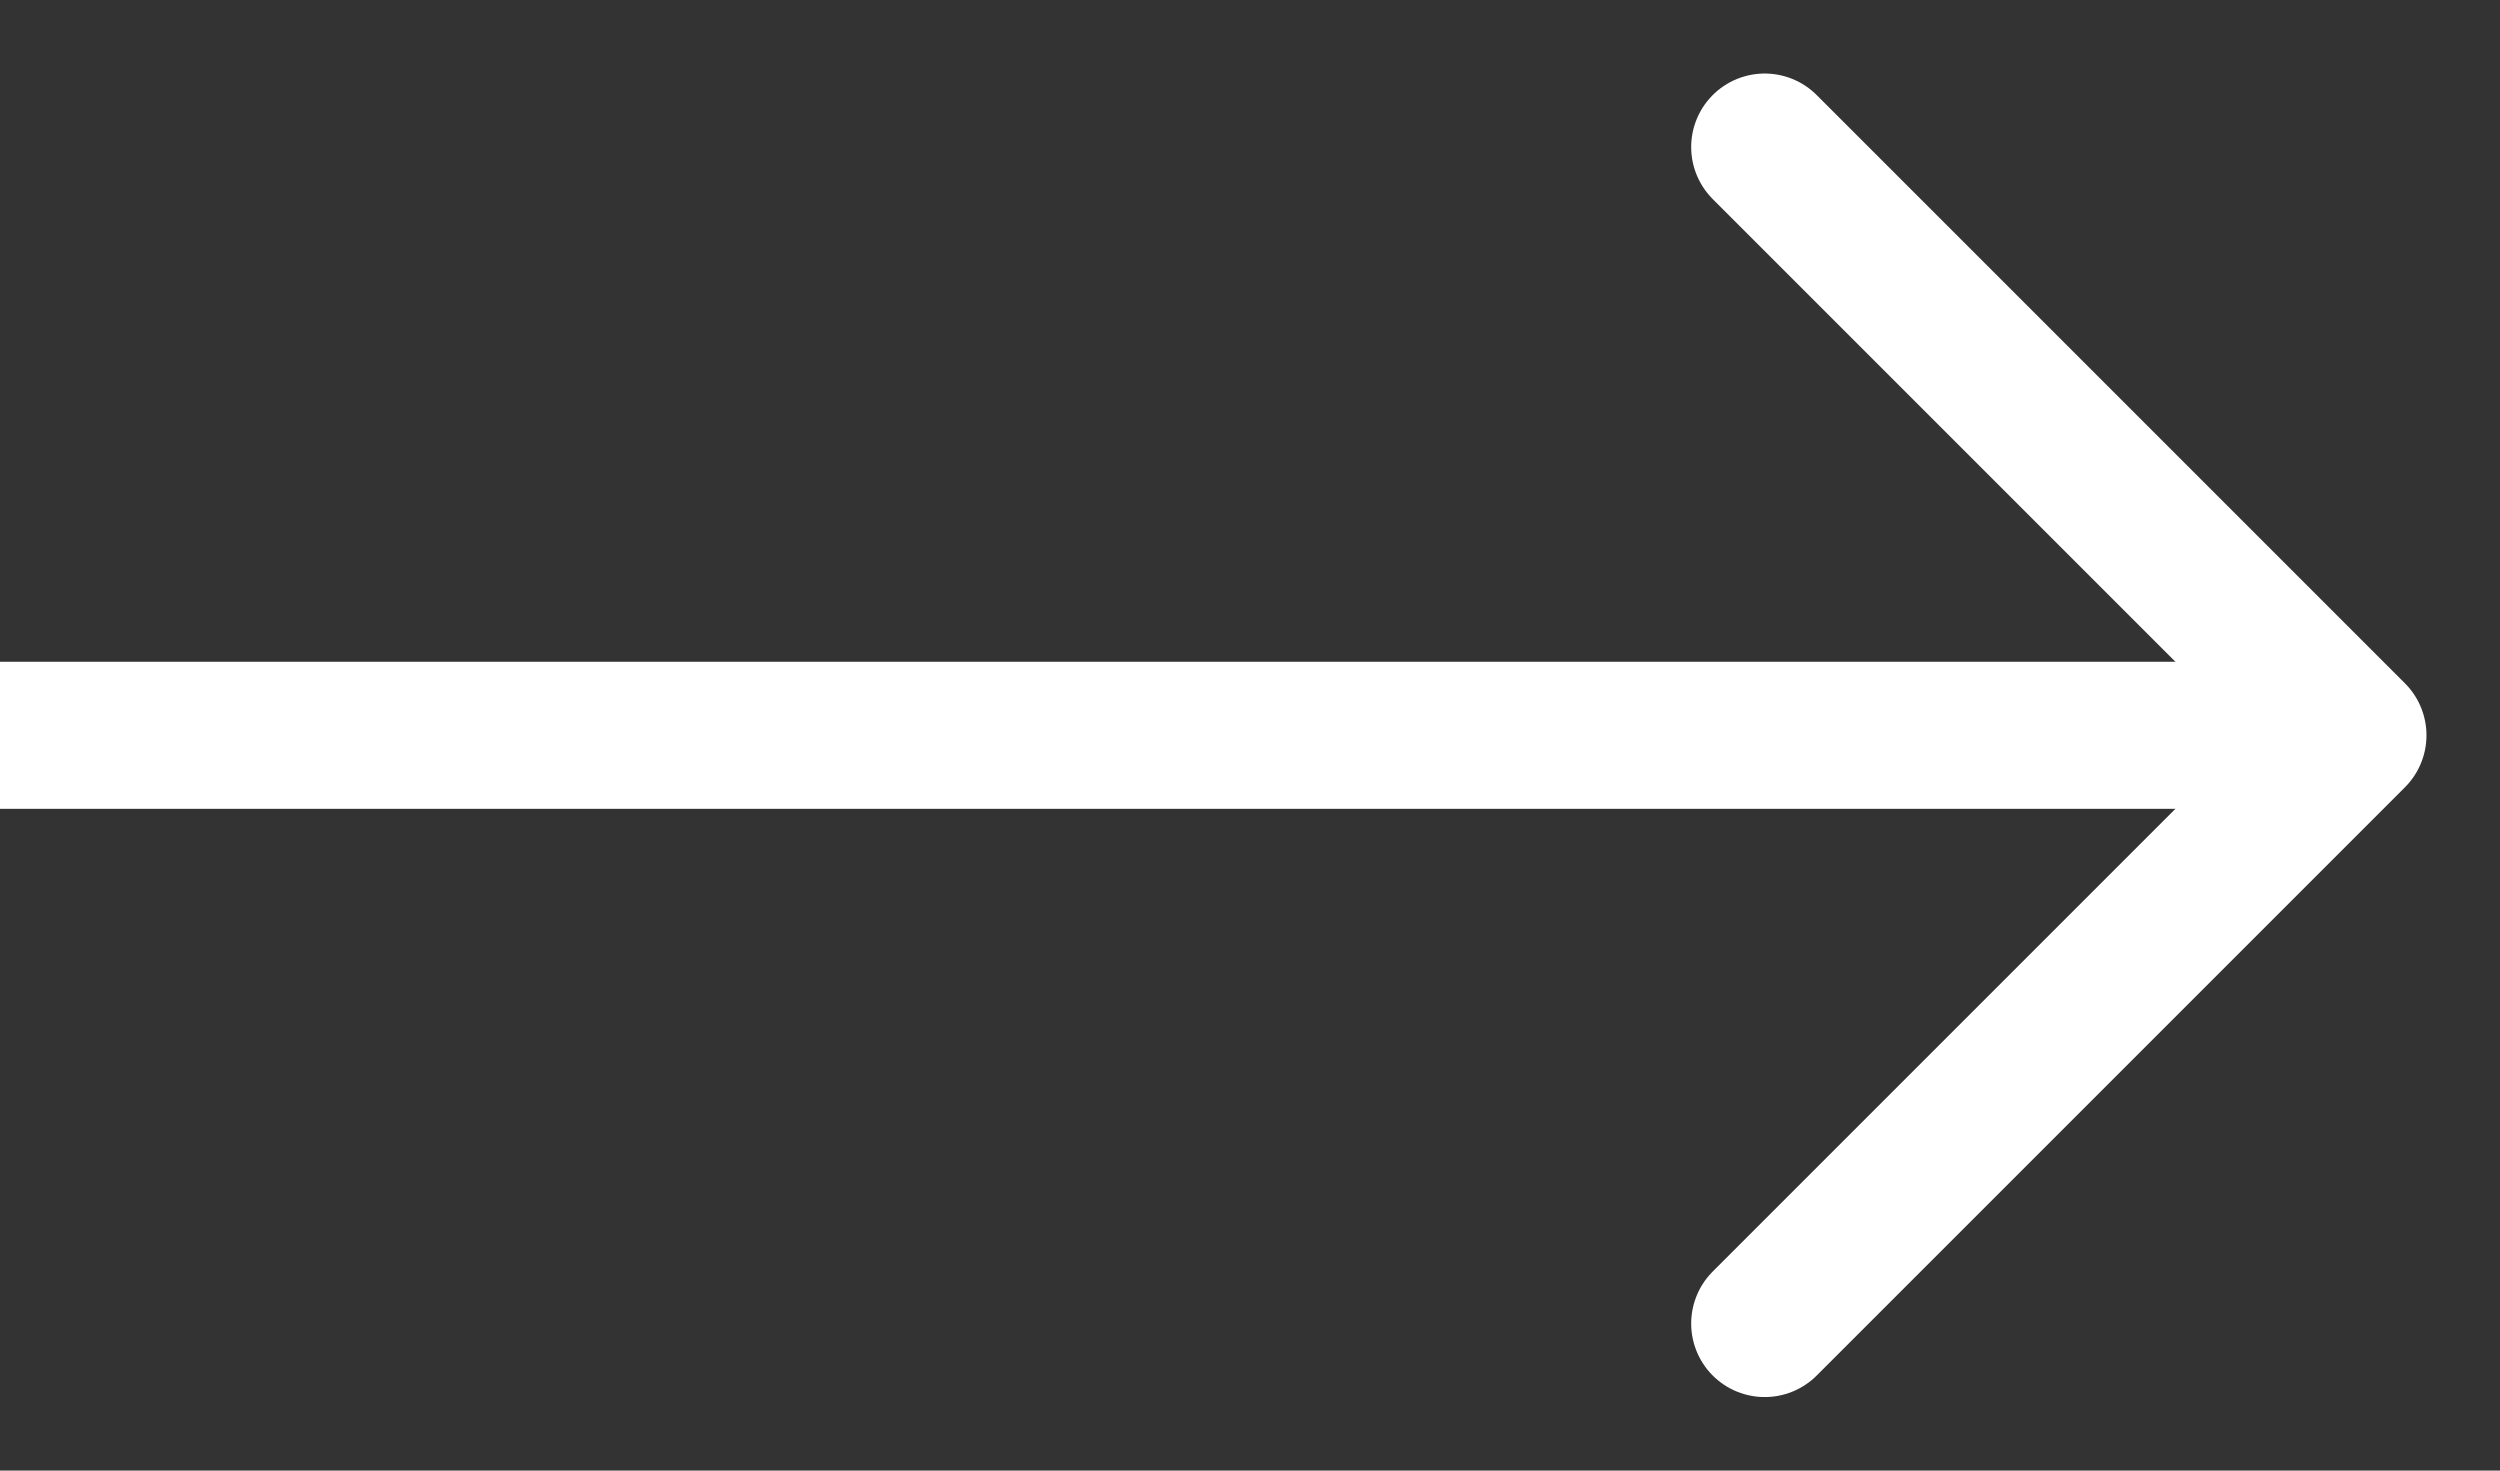
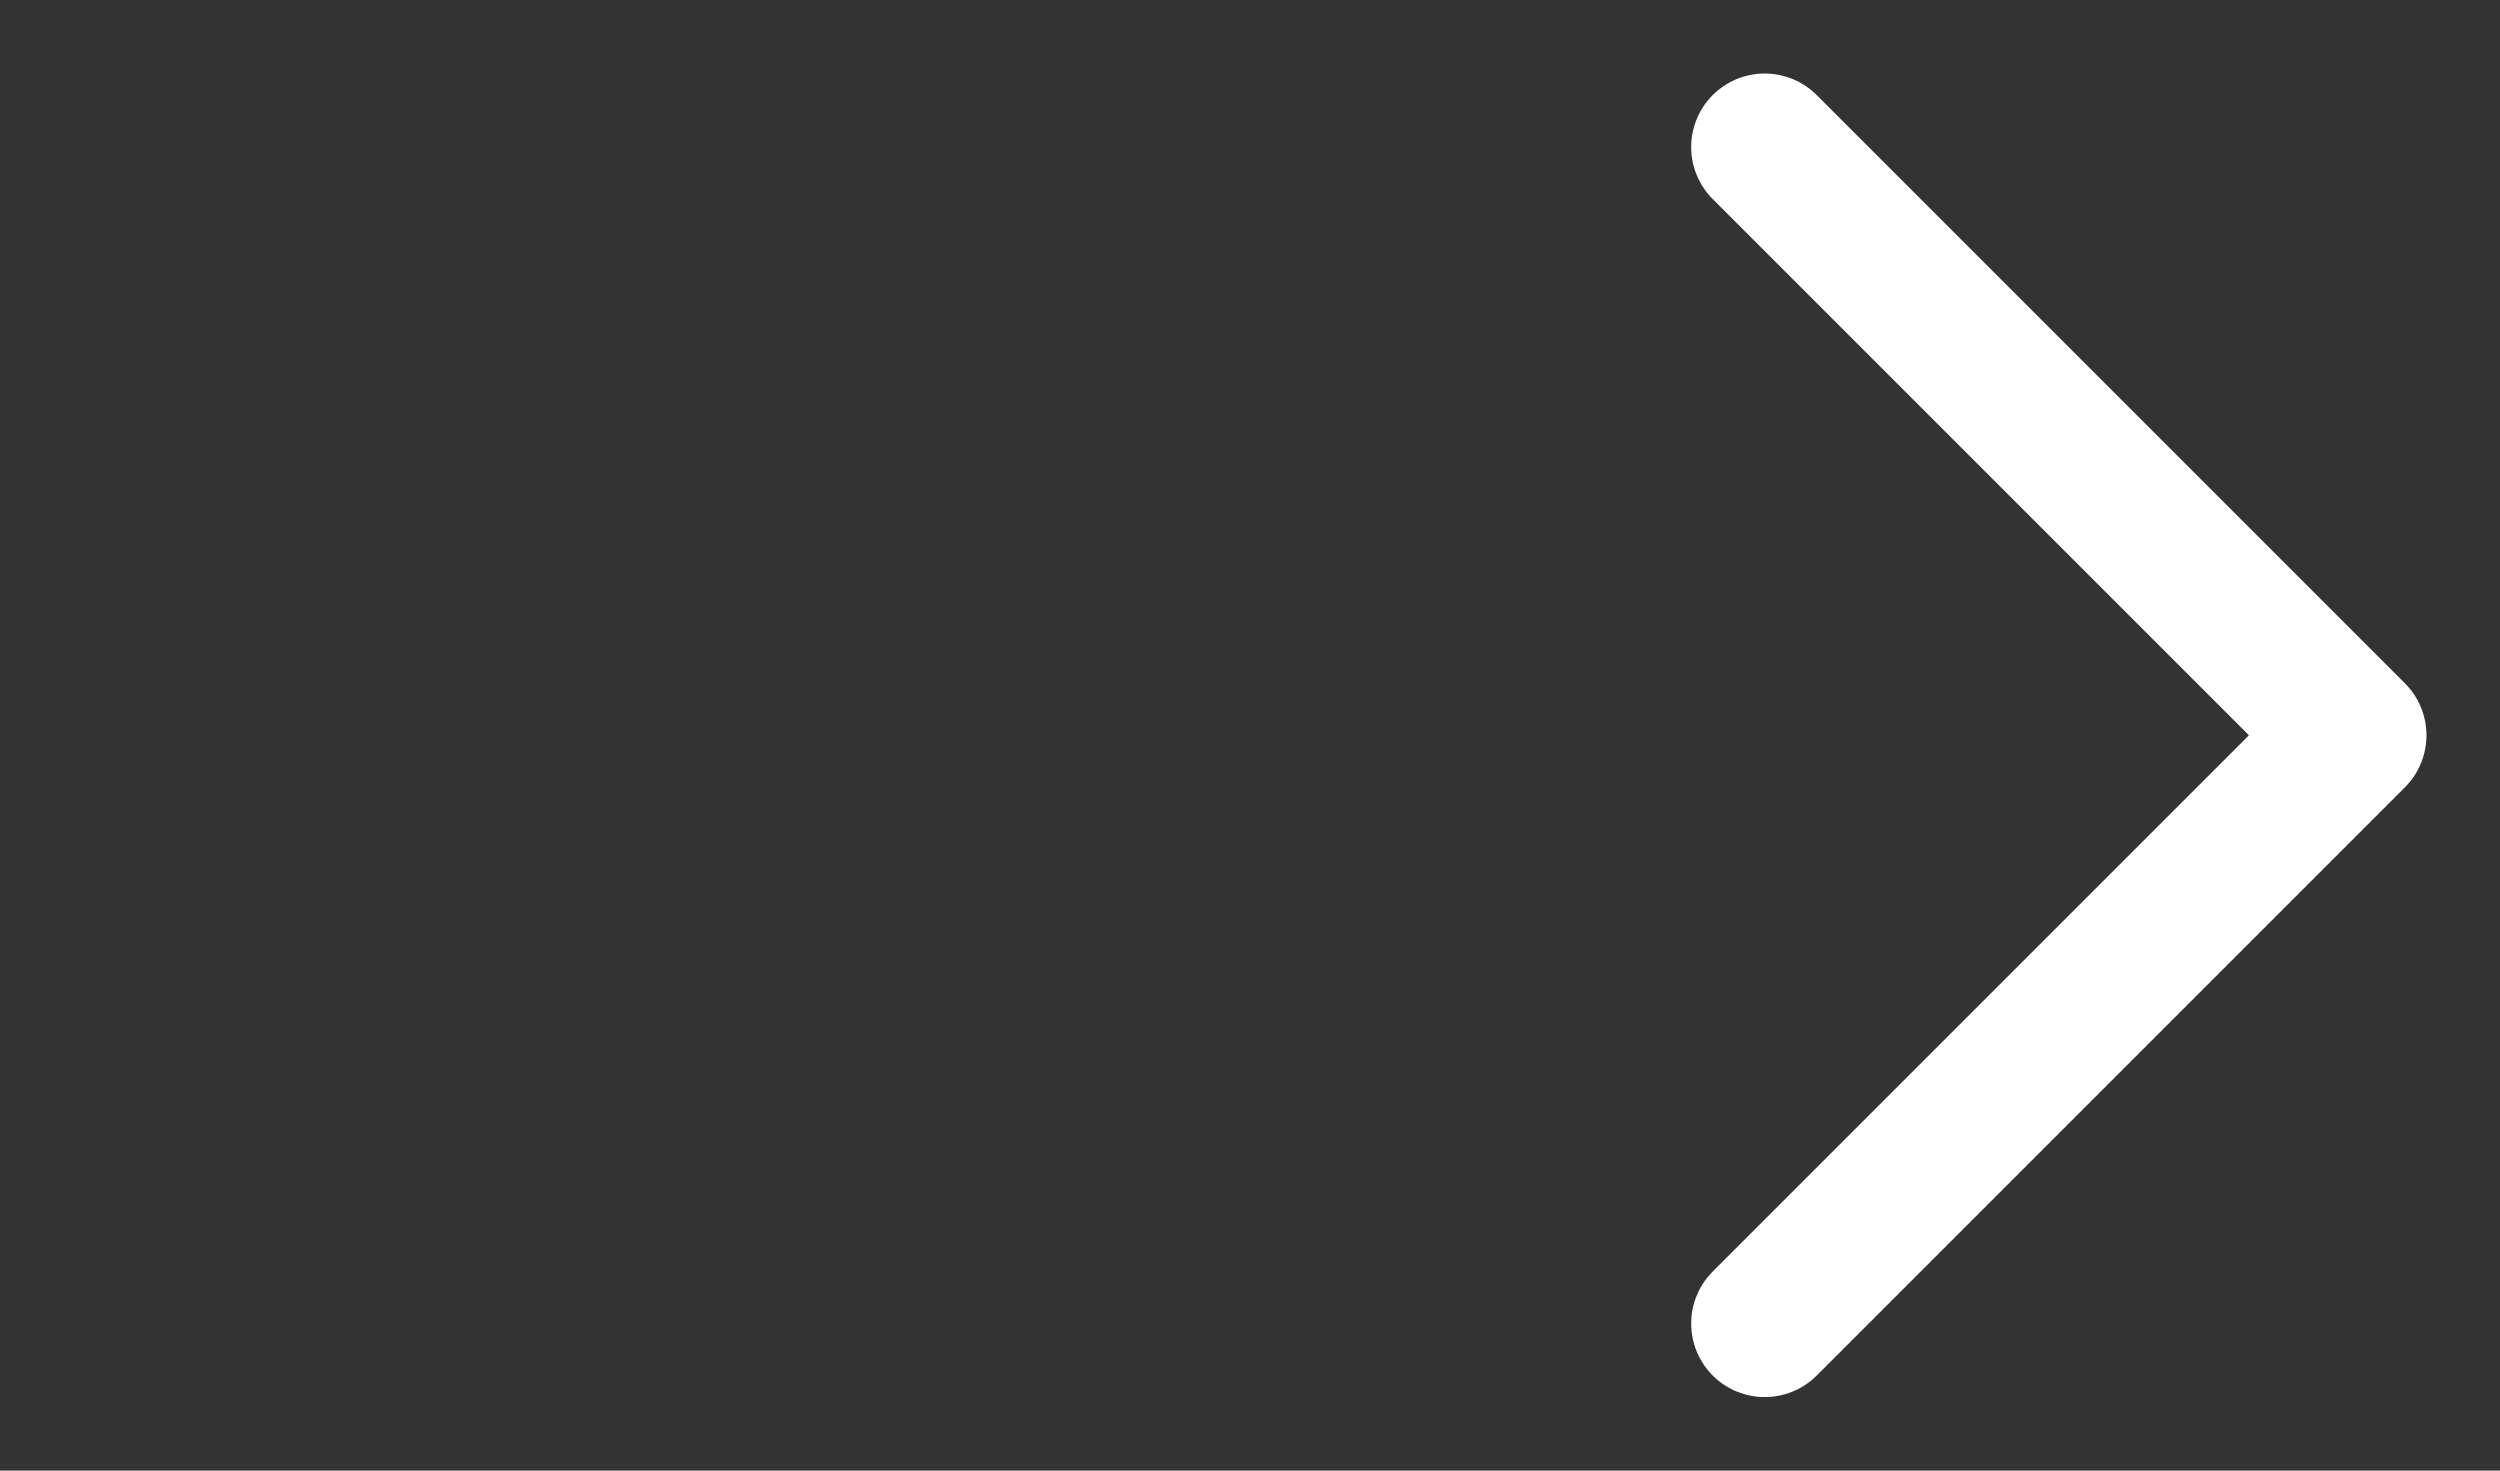
<svg xmlns="http://www.w3.org/2000/svg" width="17" height="10" viewBox="0 0 17 10" fill="none">
  <rect x="0" y="0" width="17" height="10" fill="#333333" stroke="none" />
  <path d="m12 1 4 4-4 4" stroke="#fff" stroke-linecap="round" stroke-linejoin="round" />
-   <path fill="#fff" d="M0 4.5h16v1H0z" />
</svg>